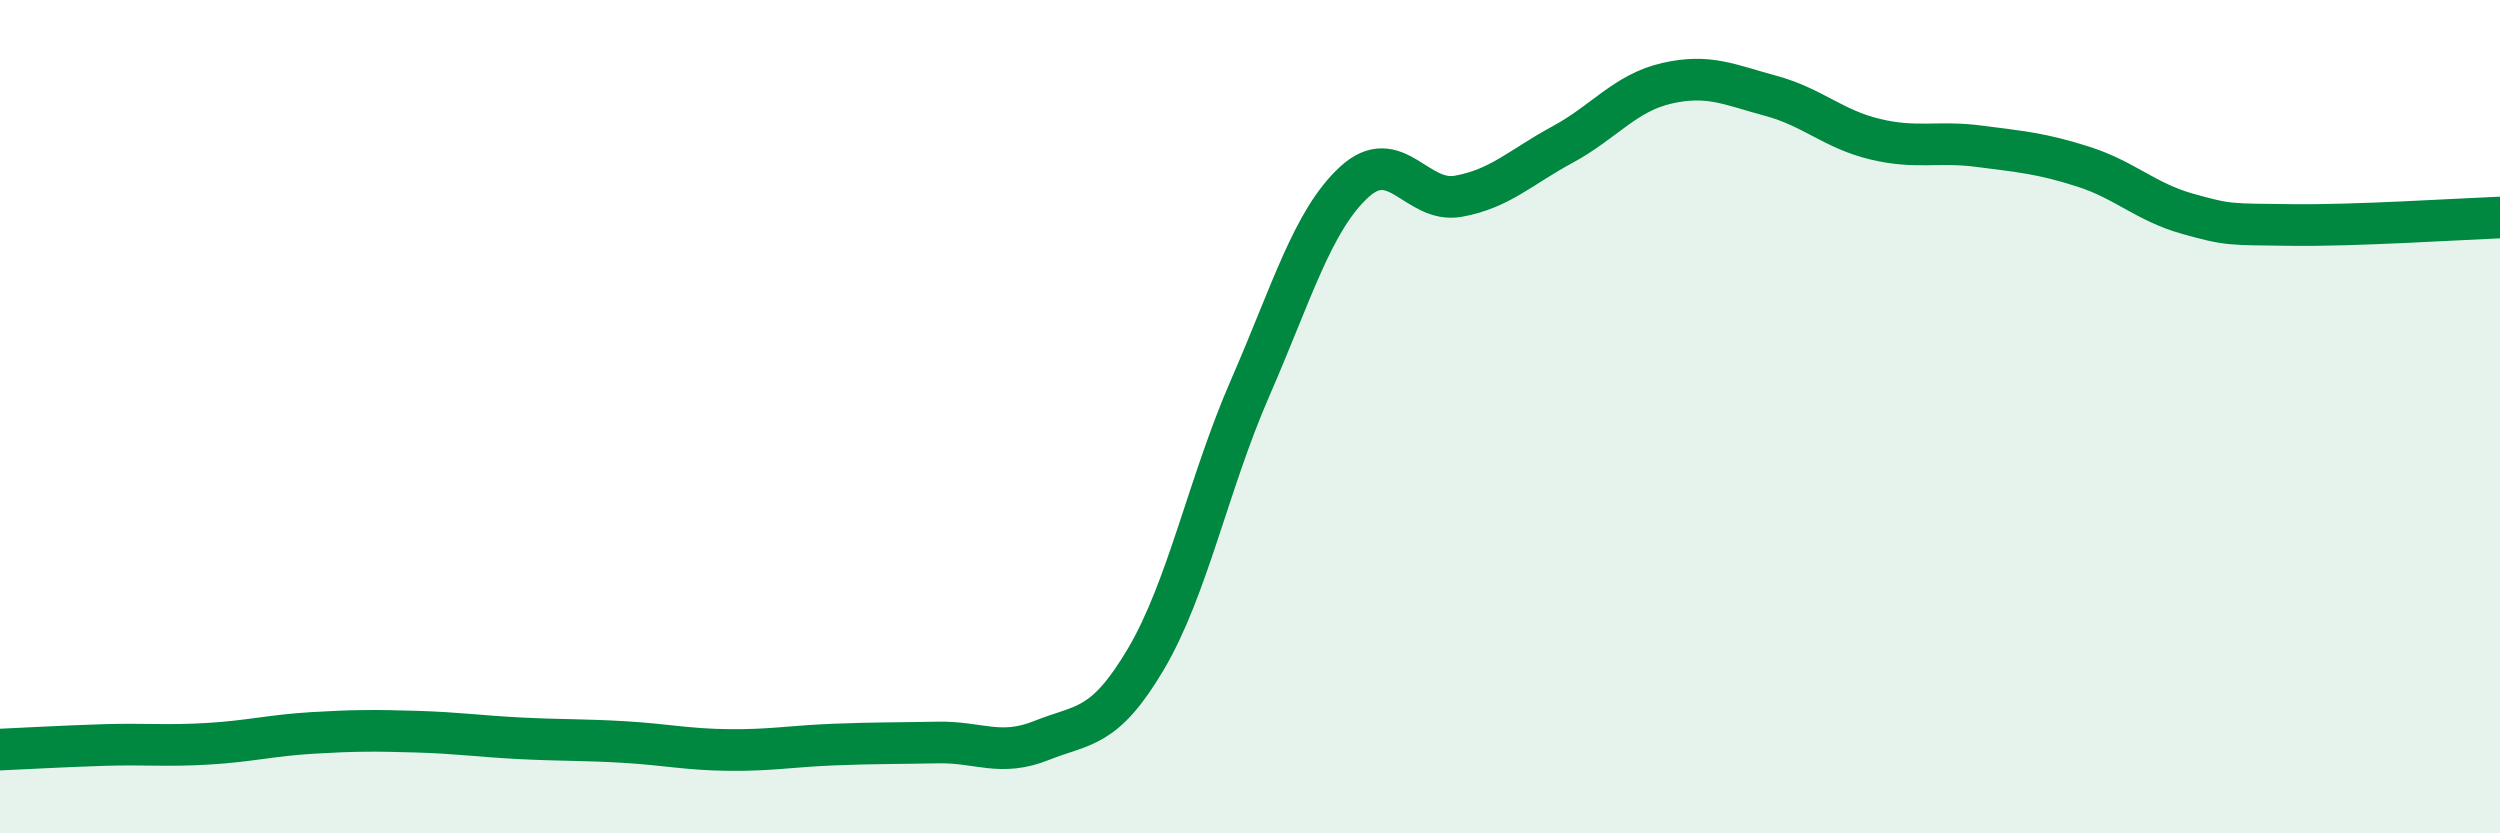
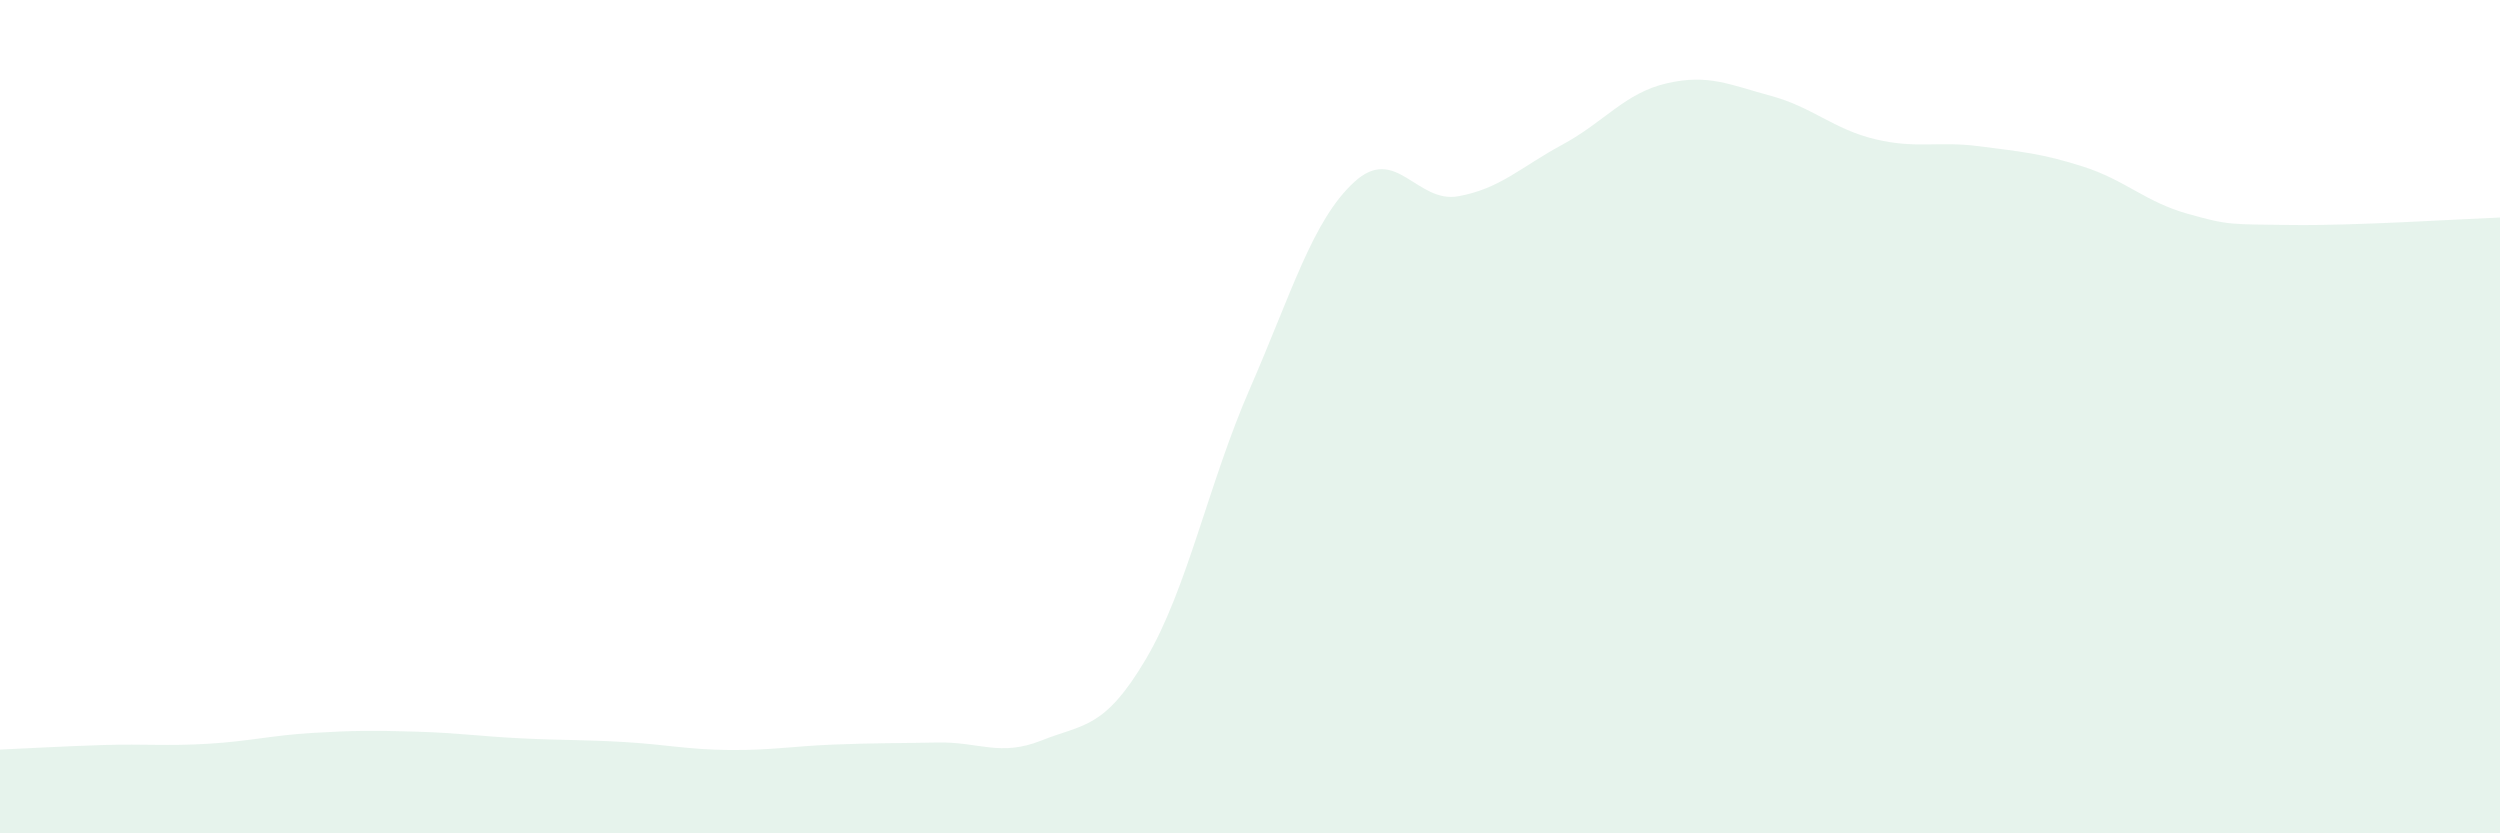
<svg xmlns="http://www.w3.org/2000/svg" width="60" height="20" viewBox="0 0 60 20">
  <path d="M 0,17.99 C 0.5,17.97 1.5,17.91 2.5,17.88 C 3.5,17.85 4,17.91 5,17.85 C 6,17.79 6.5,17.65 7.5,17.59 C 8.5,17.53 9,17.53 10,17.56 C 11,17.59 11.5,17.67 12.5,17.72 C 13.5,17.77 14,17.75 15,17.81 C 16,17.87 16.5,17.99 17.5,18 C 18.5,18.01 19,17.91 20,17.87 C 21,17.83 21.5,17.84 22.5,17.82 C 23.5,17.8 24,18.17 25,17.77 C 26,17.37 26.5,17.51 27.5,15.82 C 28.5,14.13 29,11.61 30,9.32 C 31,7.03 31.5,5.29 32.5,4.37 C 33.5,3.45 34,4.89 35,4.71 C 36,4.53 36.5,4.01 37.5,3.47 C 38.5,2.93 39,2.23 40,2 C 41,1.77 41.5,2.03 42.5,2.3 C 43.5,2.57 44,3.1 45,3.34 C 46,3.58 46.5,3.38 47.5,3.51 C 48.5,3.64 49,3.68 50,4 C 51,4.32 51.5,4.85 52.5,5.13 C 53.5,5.41 53.5,5.38 55,5.4 C 56.5,5.42 59,5.26 60,5.22L60 20L0 20Z" fill="#008740" opacity="0.1" stroke-linecap="round" stroke-linejoin="round" />
-   <path d="M 0,17.99 C 0.5,17.97 1.5,17.91 2.5,17.88 C 3.5,17.85 4,17.91 5,17.85 C 6,17.79 6.5,17.65 7.5,17.59 C 8.5,17.53 9,17.53 10,17.56 C 11,17.59 11.5,17.67 12.5,17.72 C 13.5,17.77 14,17.75 15,17.81 C 16,17.87 16.5,17.99 17.5,18 C 18.5,18.01 19,17.91 20,17.87 C 21,17.83 21.5,17.84 22.5,17.82 C 23.5,17.8 24,18.17 25,17.77 C 26,17.37 26.5,17.51 27.5,15.82 C 28.5,14.13 29,11.61 30,9.32 C 31,7.03 31.5,5.29 32.5,4.37 C 33.5,3.45 34,4.89 35,4.71 C 36,4.53 36.5,4.01 37.5,3.47 C 38.5,2.93 39,2.23 40,2 C 41,1.77 41.5,2.03 42.5,2.3 C 43.5,2.57 44,3.1 45,3.34 C 46,3.58 46.5,3.38 47.5,3.51 C 48.5,3.64 49,3.68 50,4 C 51,4.32 51.5,4.85 52.5,5.13 C 53.5,5.41 53.5,5.38 55,5.4 C 56.5,5.42 59,5.26 60,5.22" stroke="#008740" stroke-width="1" fill="none" stroke-linecap="round" stroke-linejoin="round" />
</svg>